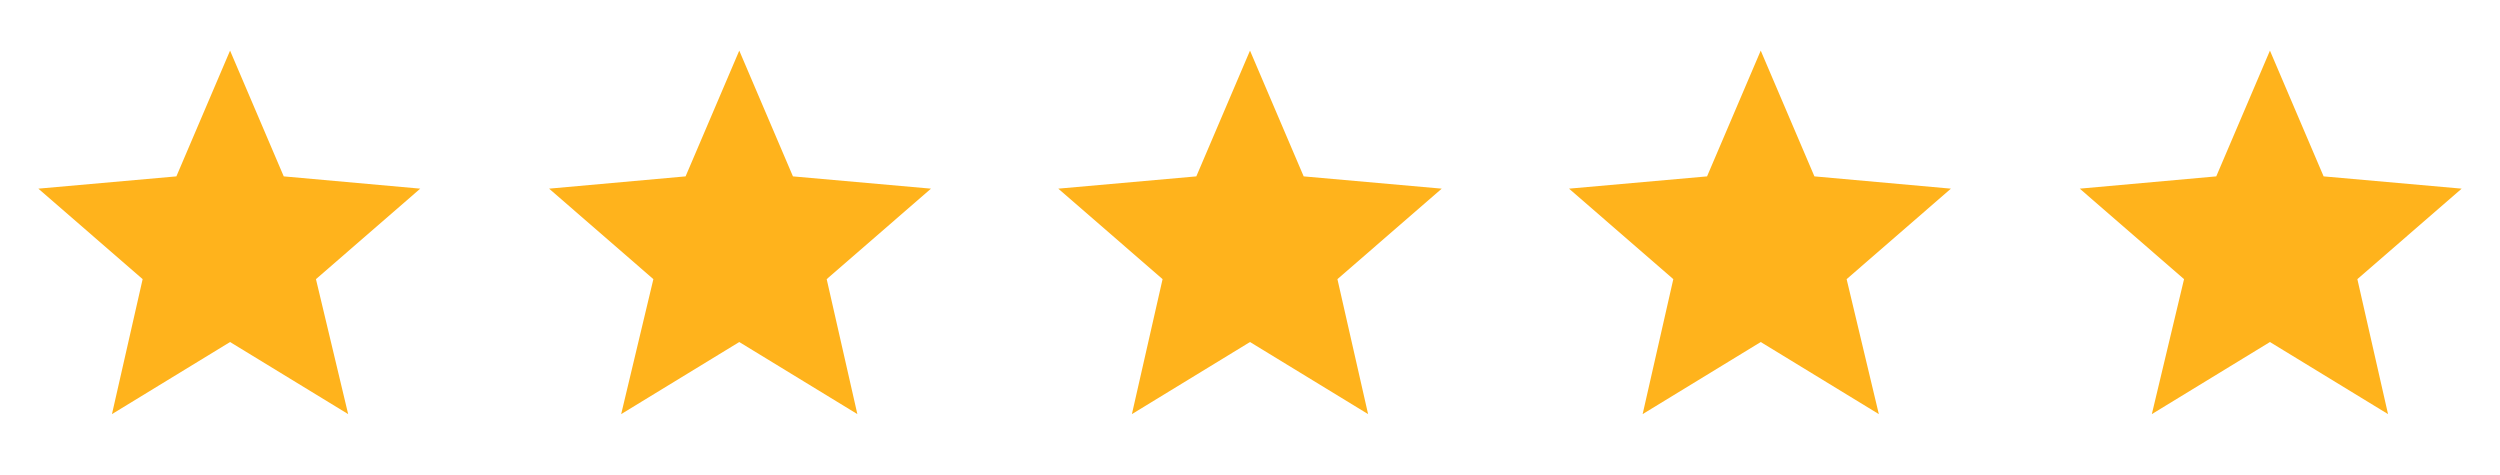
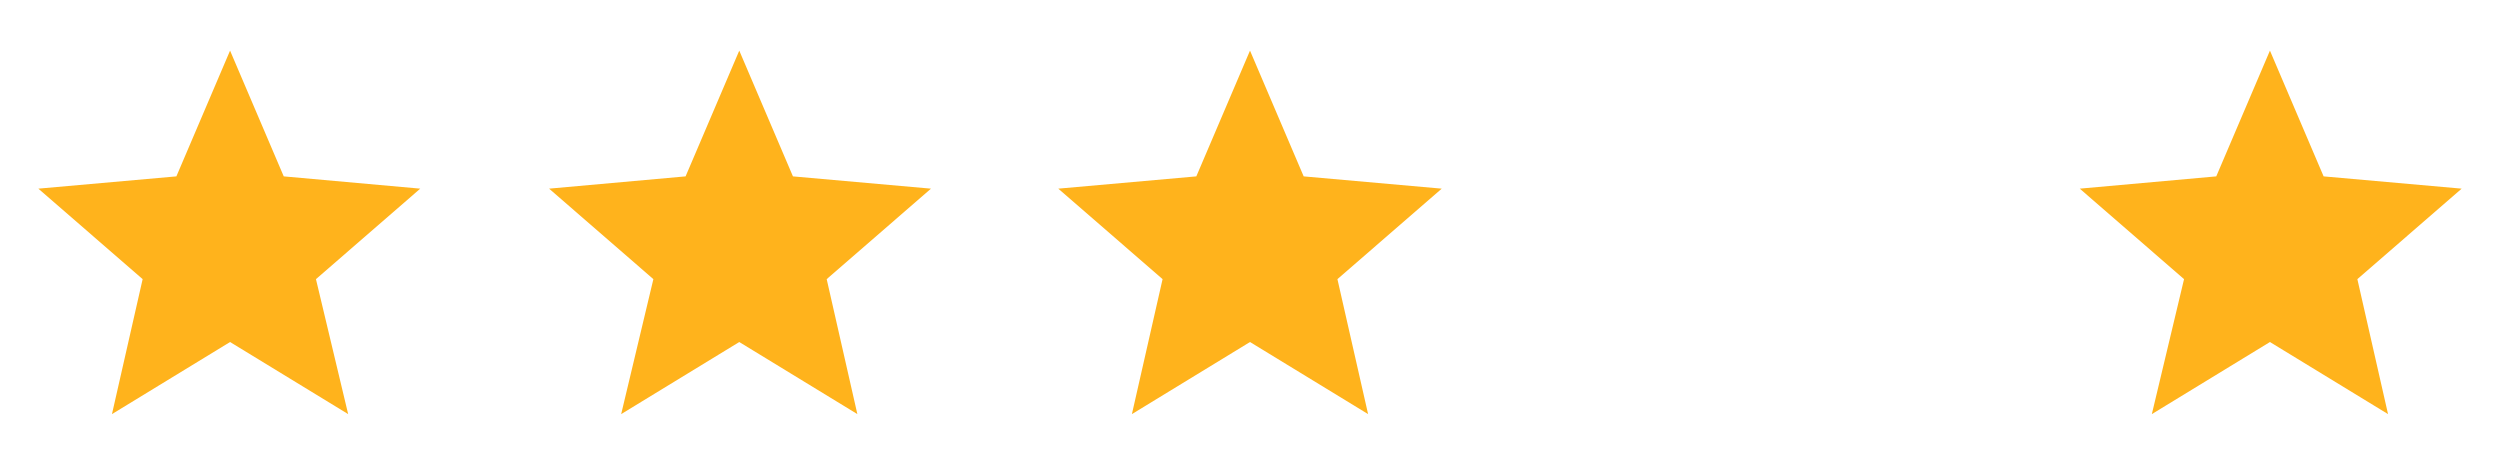
<svg xmlns="http://www.w3.org/2000/svg" version="1.2" viewBox="0 0 163 31" width="163" height="31">
  <title>image</title>
  <style>
		.s0 { fill: #ffb31c } 
	</style>
  <path class="s0" d="m15 22.3l7.7 4.7-2.1-8.8 6.8-5.9-8.9-0.8-3.5-8.2-3.5 8.2-9 0.8 6.8 5.9-2 8.8z" />
  <path class="s0" d="m48.2 22.3l7.7 4.7-2-8.8 6.8-5.9-9-0.8-3.5-8.2-3.5 8.2-8.9 0.8 6.8 5.9-2.1 8.8z" />
  <path class="s0" d="m81.5 22.3l7.7 4.7-2-8.8 6.8-5.9-9-0.8-3.5-8.2-3.5 8.2-9 0.8 6.8 5.9-2 8.8z" />
-   <path class="s0" d="m114.8 22.3l7.7 4.7-2.1-8.8 6.8-5.9-8.9-0.8-3.5-8.2-3.5 8.2-9 0.8 6.8 5.9-2 8.8z" />
  <path class="s0" d="m148 22.3l7.7 4.7-2-8.8 6.8-5.9-9-0.8-3.5-8.2-3.5 8.2-8.9 0.8 6.8 5.9-2.1 8.8z" />
</svg>